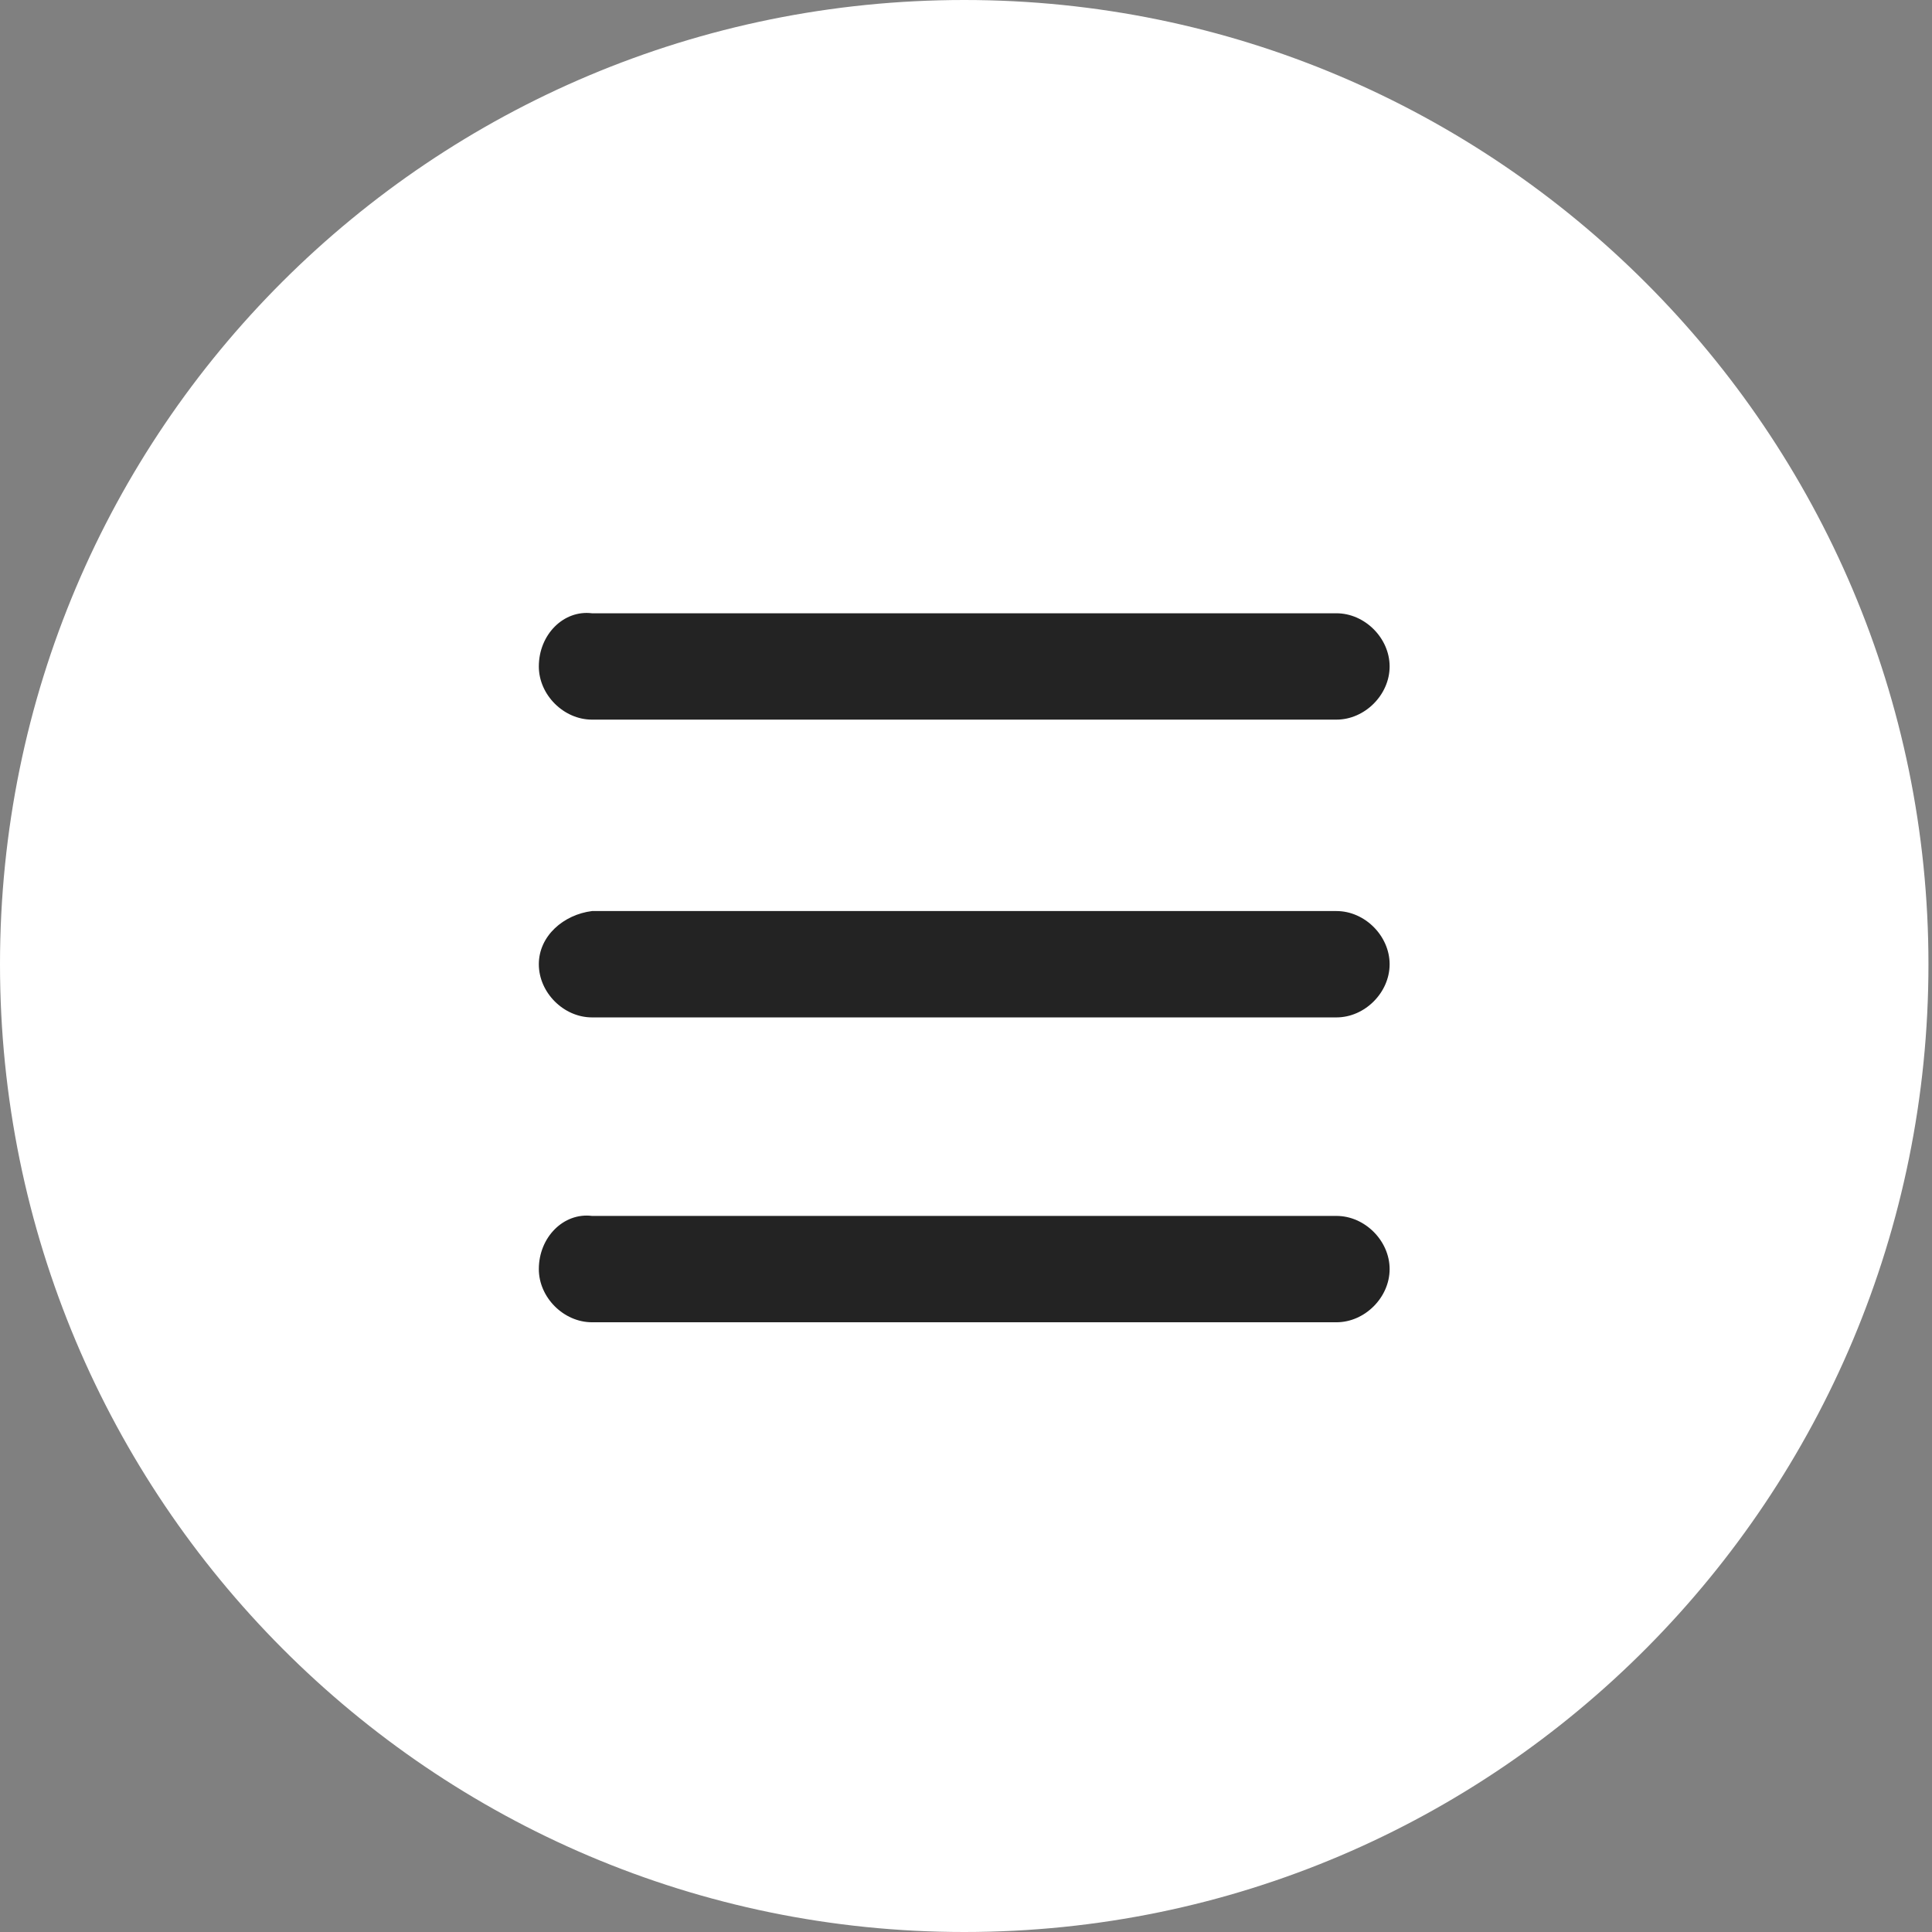
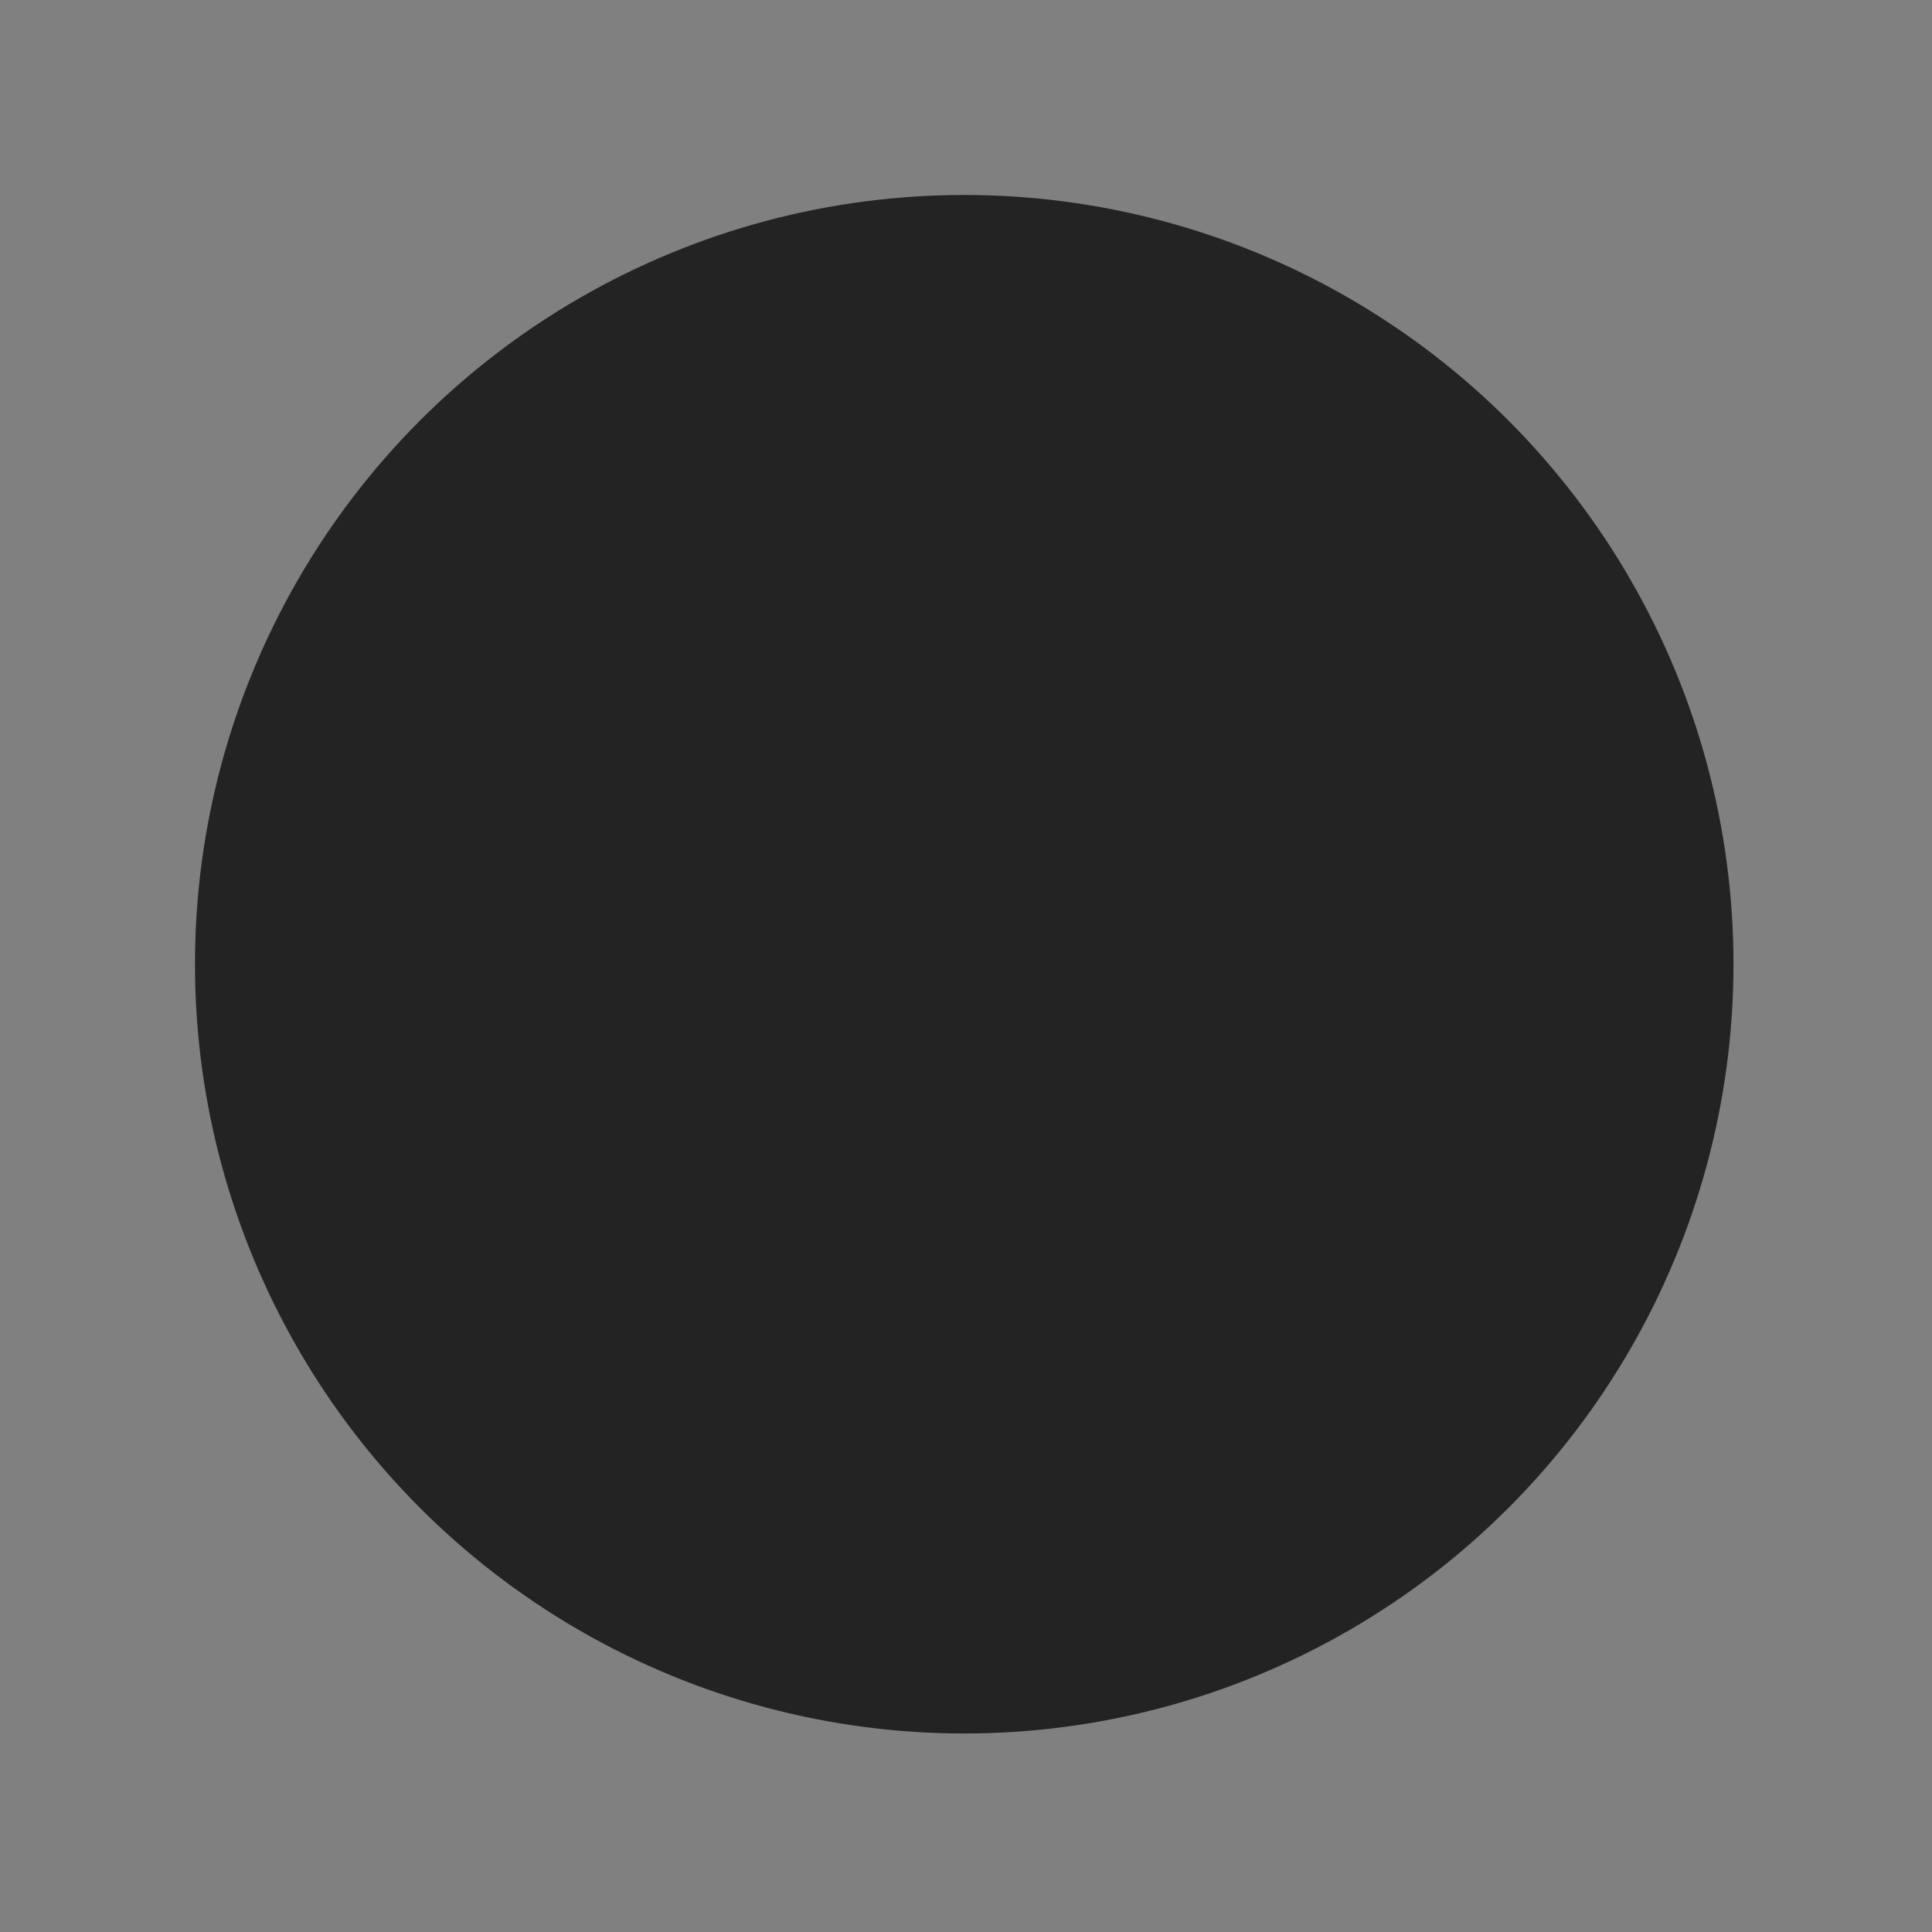
<svg xmlns="http://www.w3.org/2000/svg" version="1.1" id="Ebene_1" x="0px" y="0px" viewBox="0 0 54.5 54.5" style="enable-background:new 0 0 54.5 54.5;" xml:space="preserve">
  <rect x="0" y="0" width="54.5" height="54.5" fill="#808080" stroke="none" />
  <style type="text/css">
	.st0{fill:#232323;}
	.st1{fill:#FFFFFF;}
</style>
  <circle class="st0" cx="27.2" cy="27.2" r="21.7" />
  <g>
    <g>
-       <path class="st1" d="M27.2,54.5C12.2,54.5,0,42.3,0,27.2S12.2,0,27.2,0s27.2,12.2,27.2,27.2S42.3,54.5,27.2,54.5z M15.2,35.8    c0,0.8,0.7,1.5,1.5,1.5h21c0.8,0,1.5-0.7,1.5-1.5s-0.7-1.5-1.5-1.5h-21C15.9,34.2,15.2,34.9,15.2,35.8z M15.2,27.2    c0,0.8,0.7,1.5,1.5,1.5h21c0.8,0,1.5-0.7,1.5-1.5s-0.7-1.5-1.5-1.5h-21C15.9,25.8,15.2,26.4,15.2,27.2z M15.2,18.8    c0,0.8,0.7,1.5,1.5,1.5h21c0.8,0,1.5-0.7,1.5-1.5s-0.7-1.5-1.5-1.5h-21C15.9,17.2,15.2,17.9,15.2,18.8z" />
-     </g>
+       </g>
  </g>
</svg>